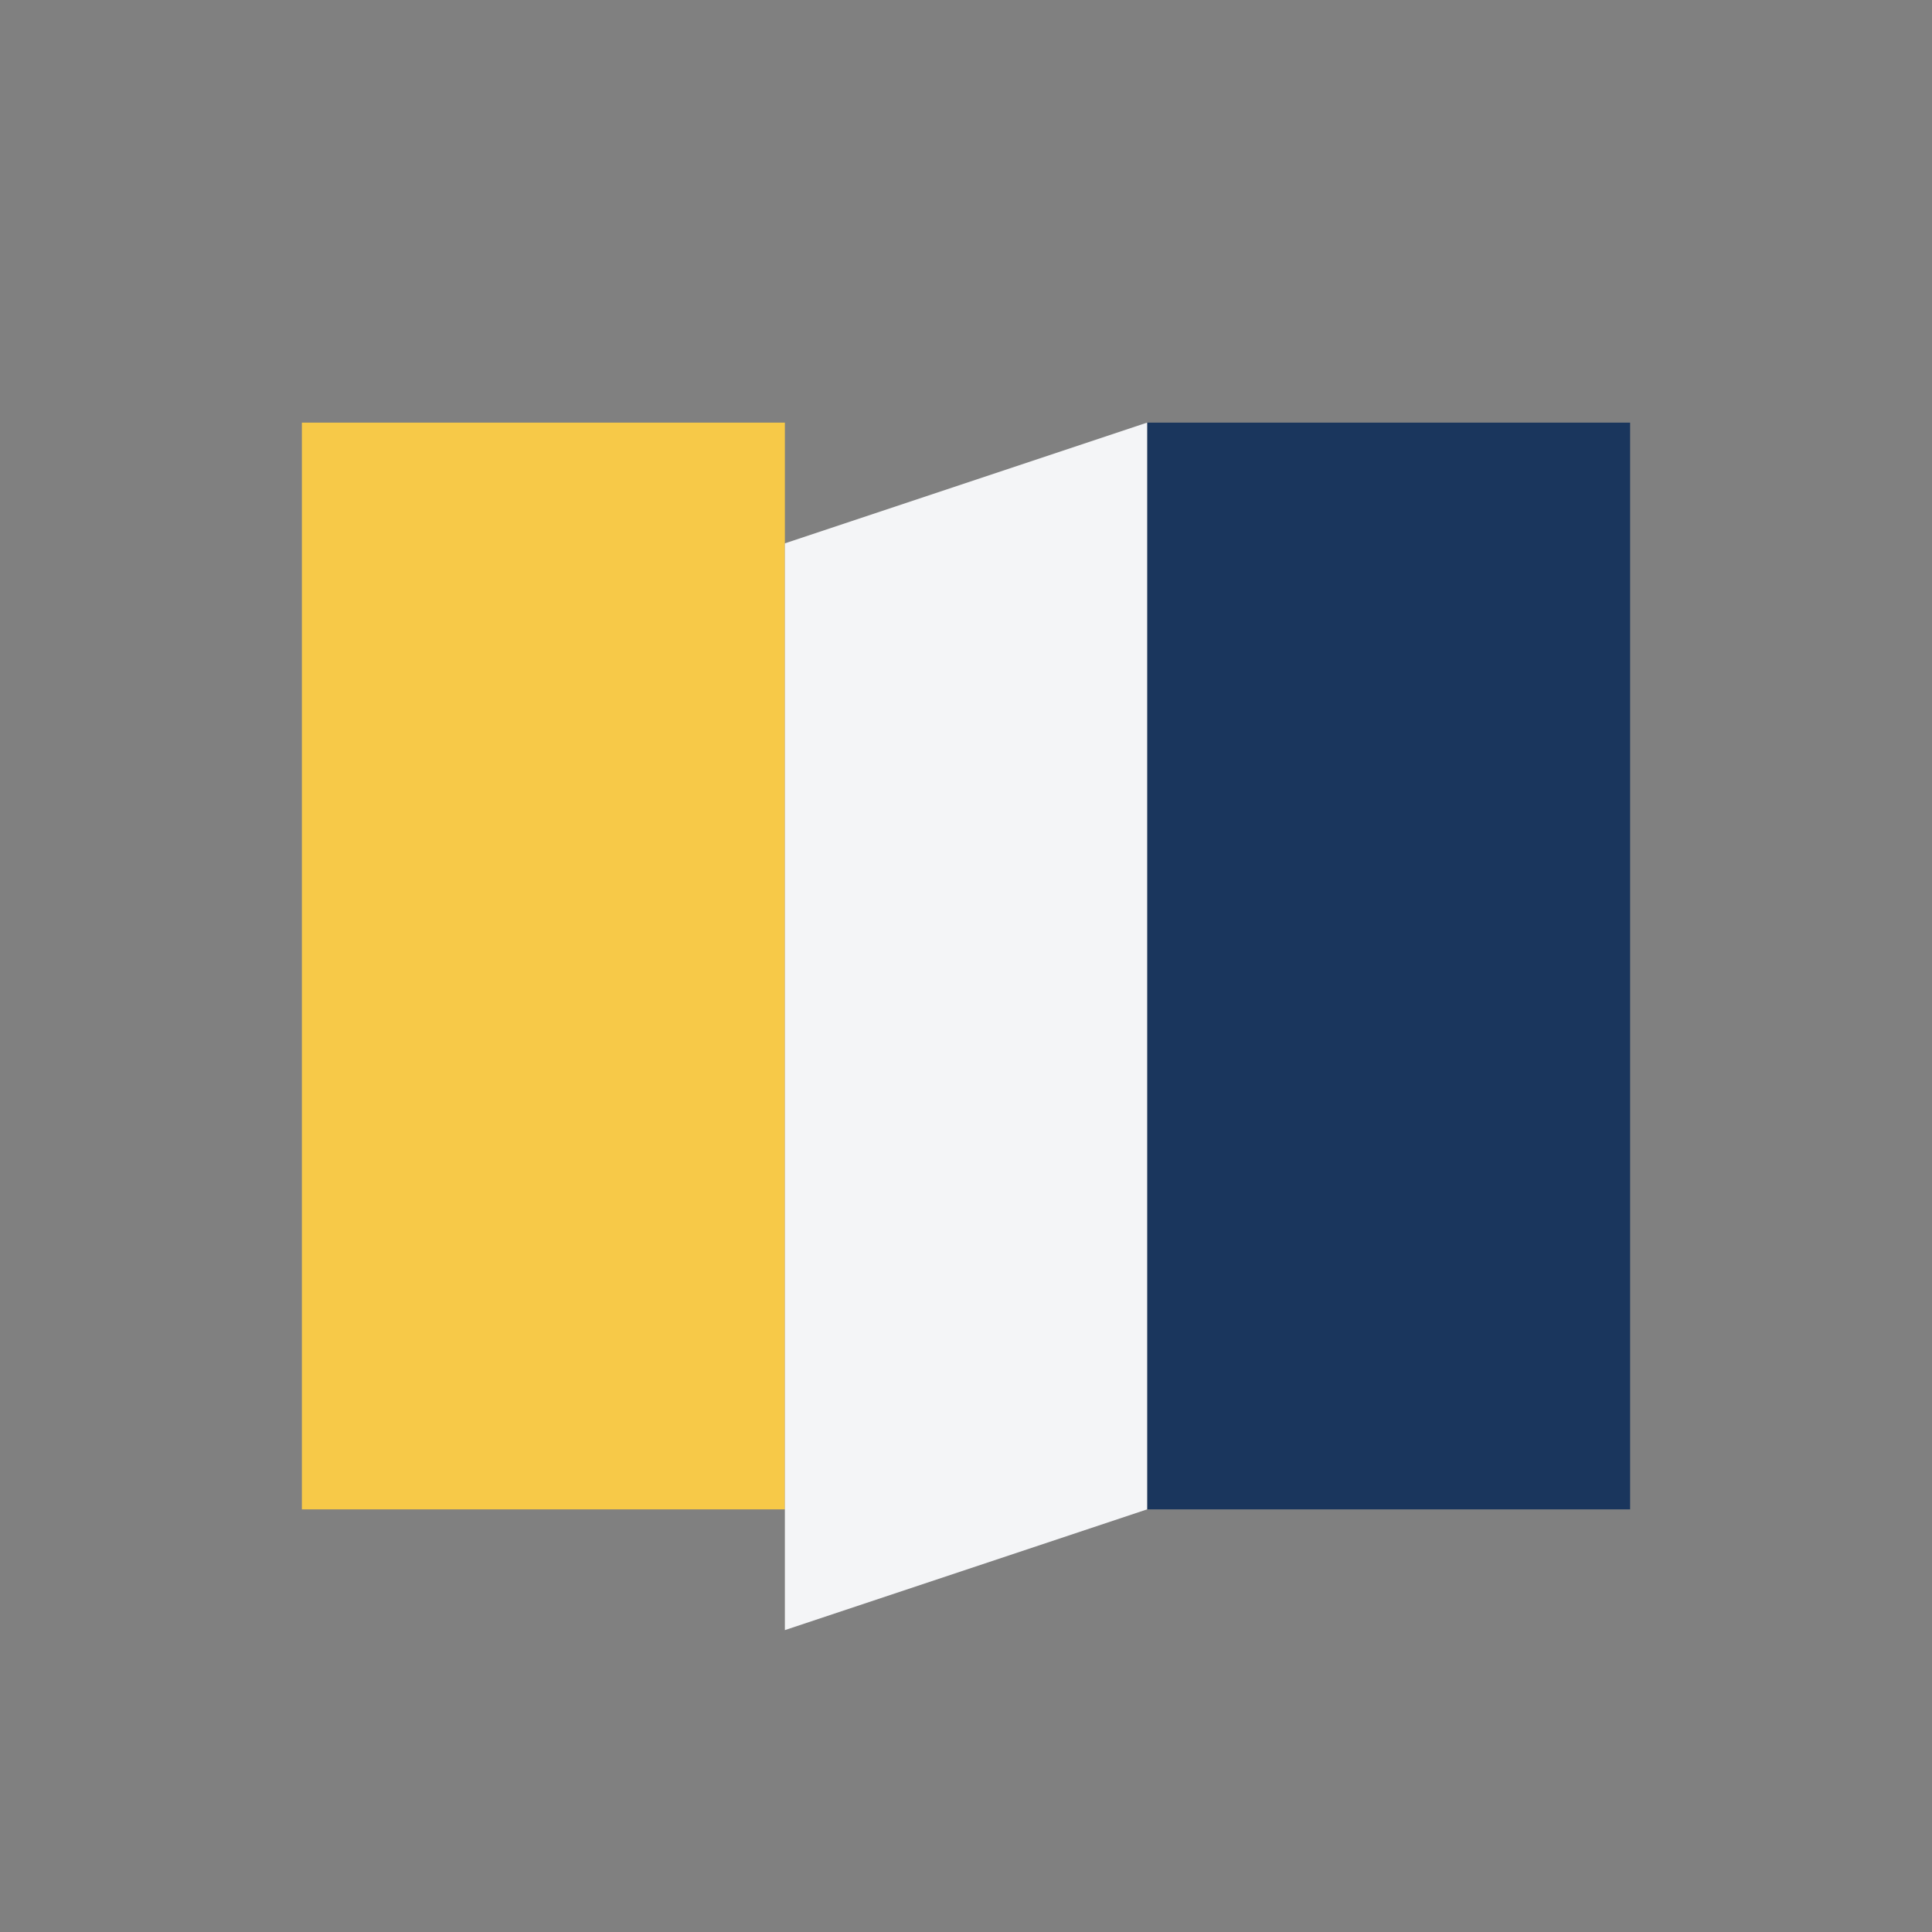
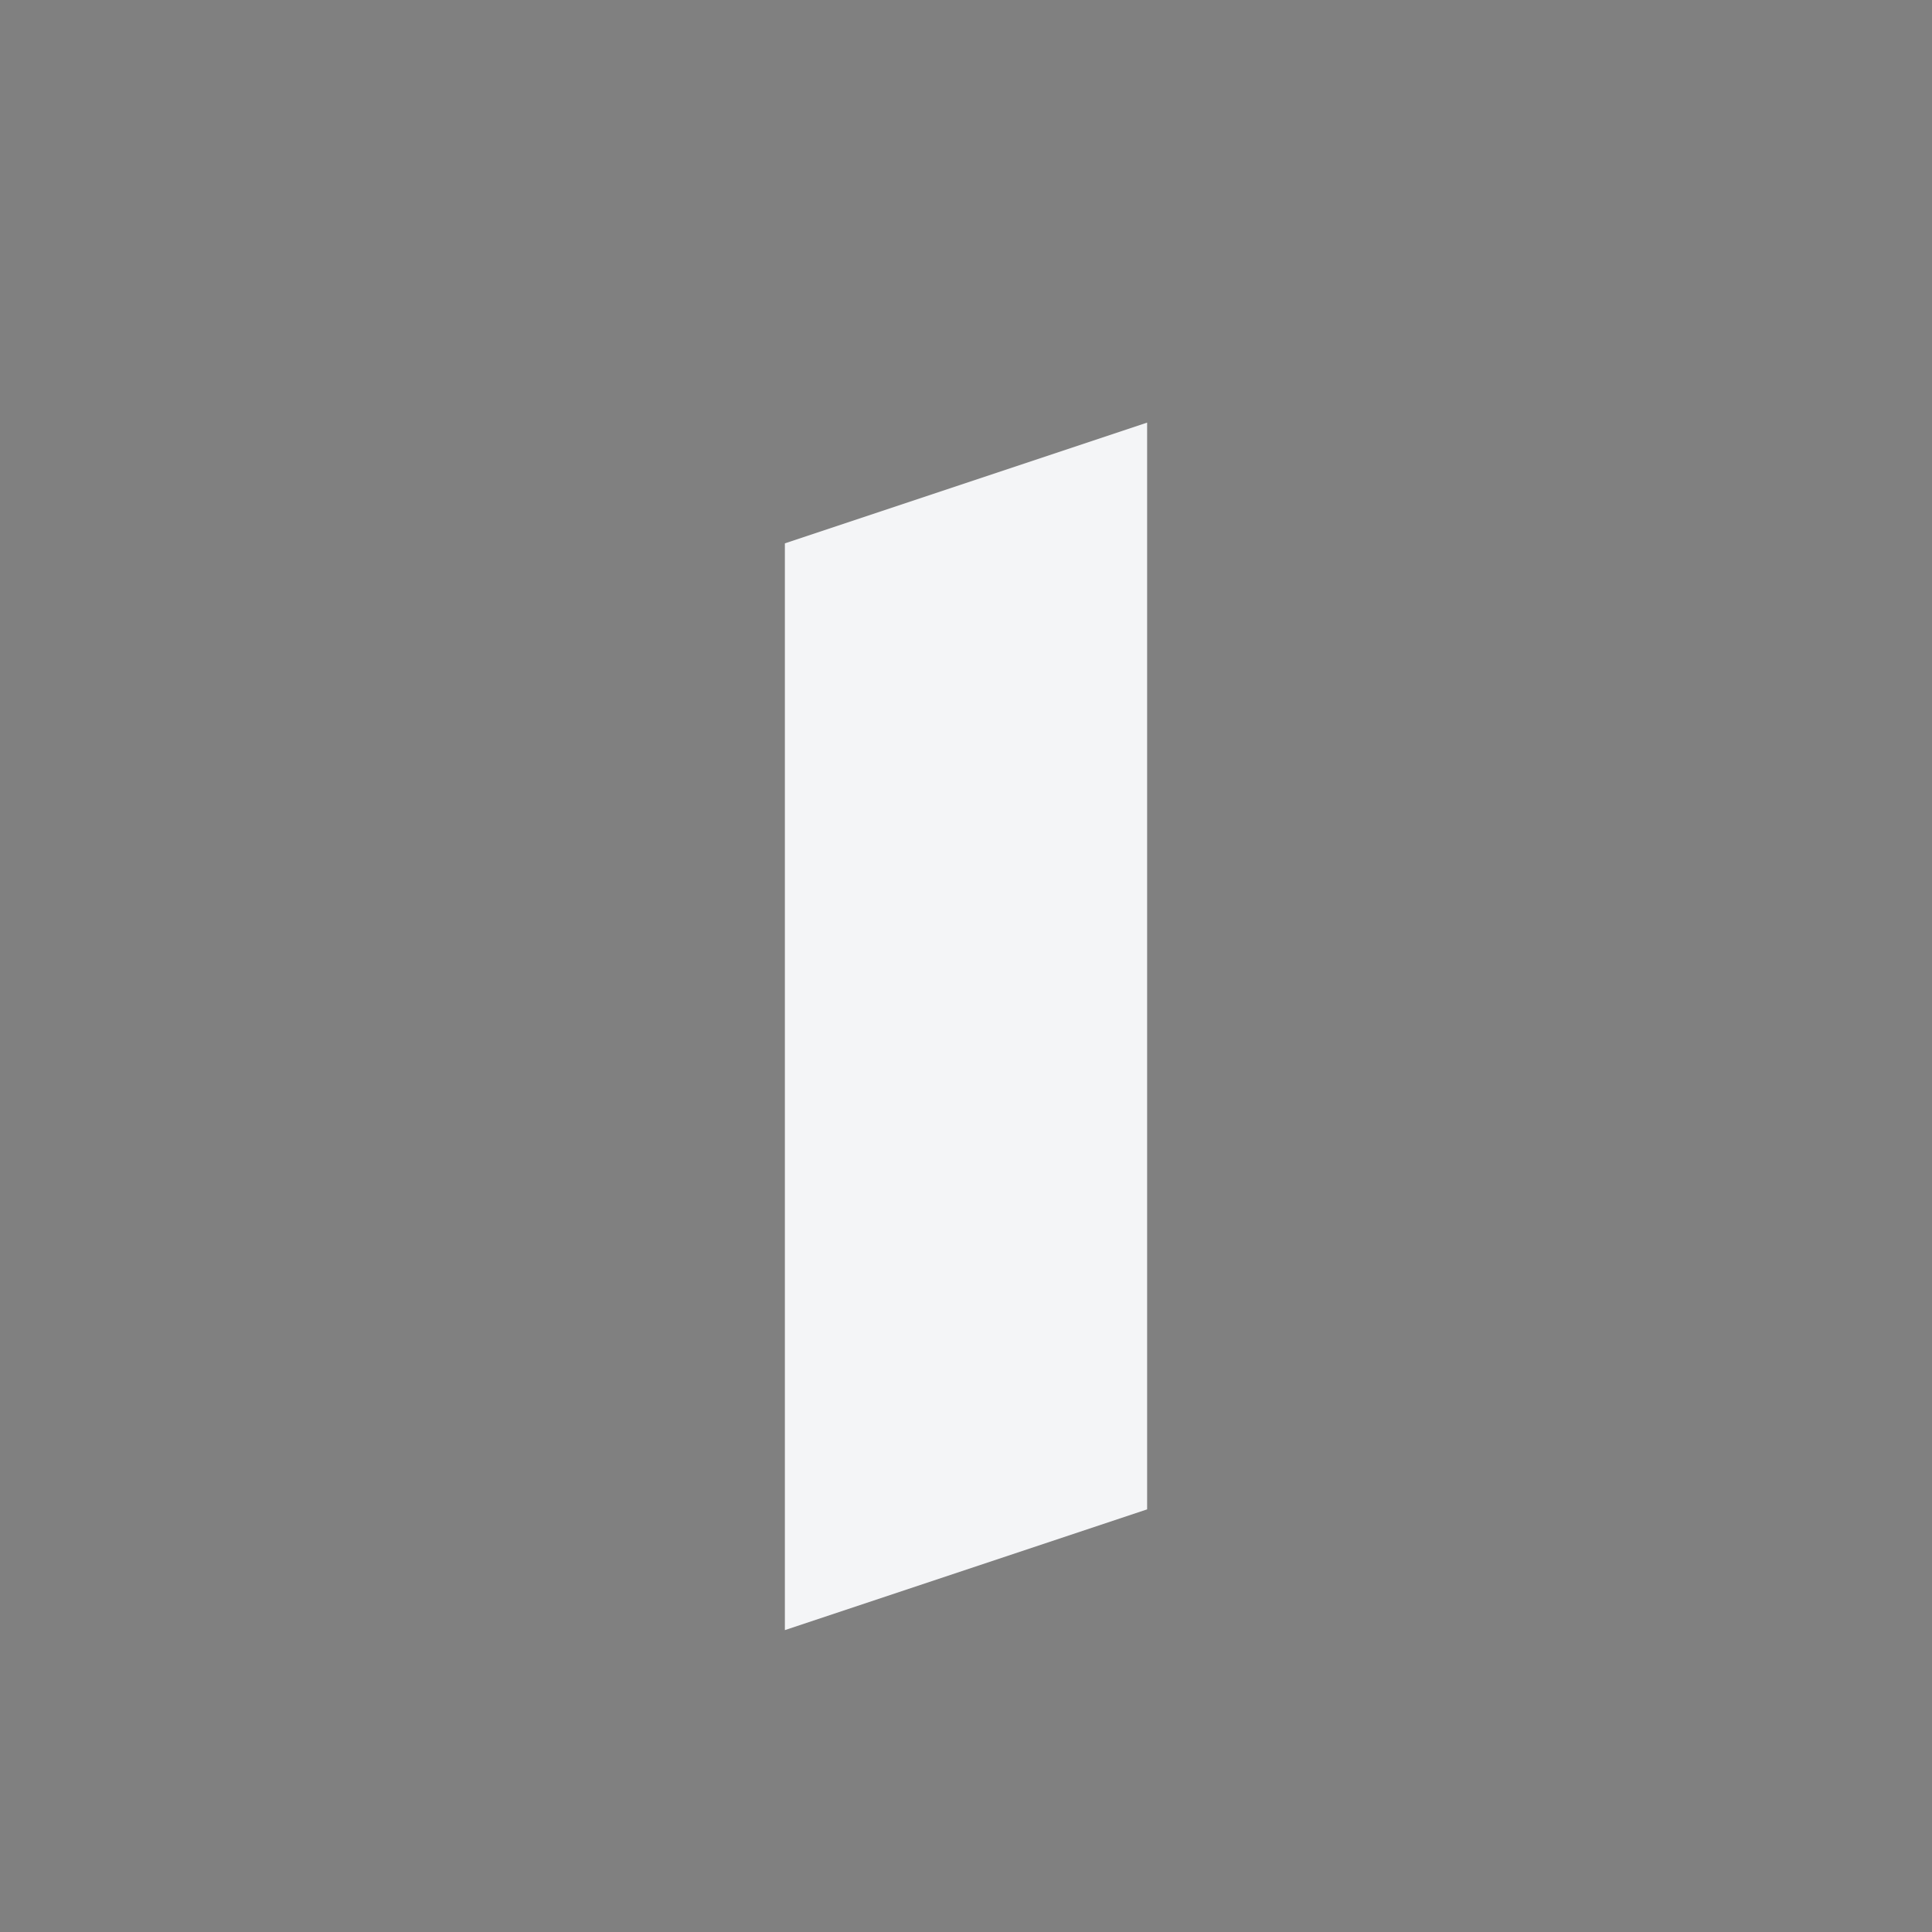
<svg xmlns="http://www.w3.org/2000/svg" width="32" height="32" viewBox="0 0 32 32">
  <rect x="0" y="0" width="32" height="32" fill="#808080" stroke="none" />
-   <rect x="5" y="7" width="8" height="18" fill="#F7C948" />
-   <rect x="19" y="7" width="8" height="18" fill="#1A365D" />
  <path d="M13 9l6-2v18l-6 2z" fill="#F4F5F7" />
</svg>